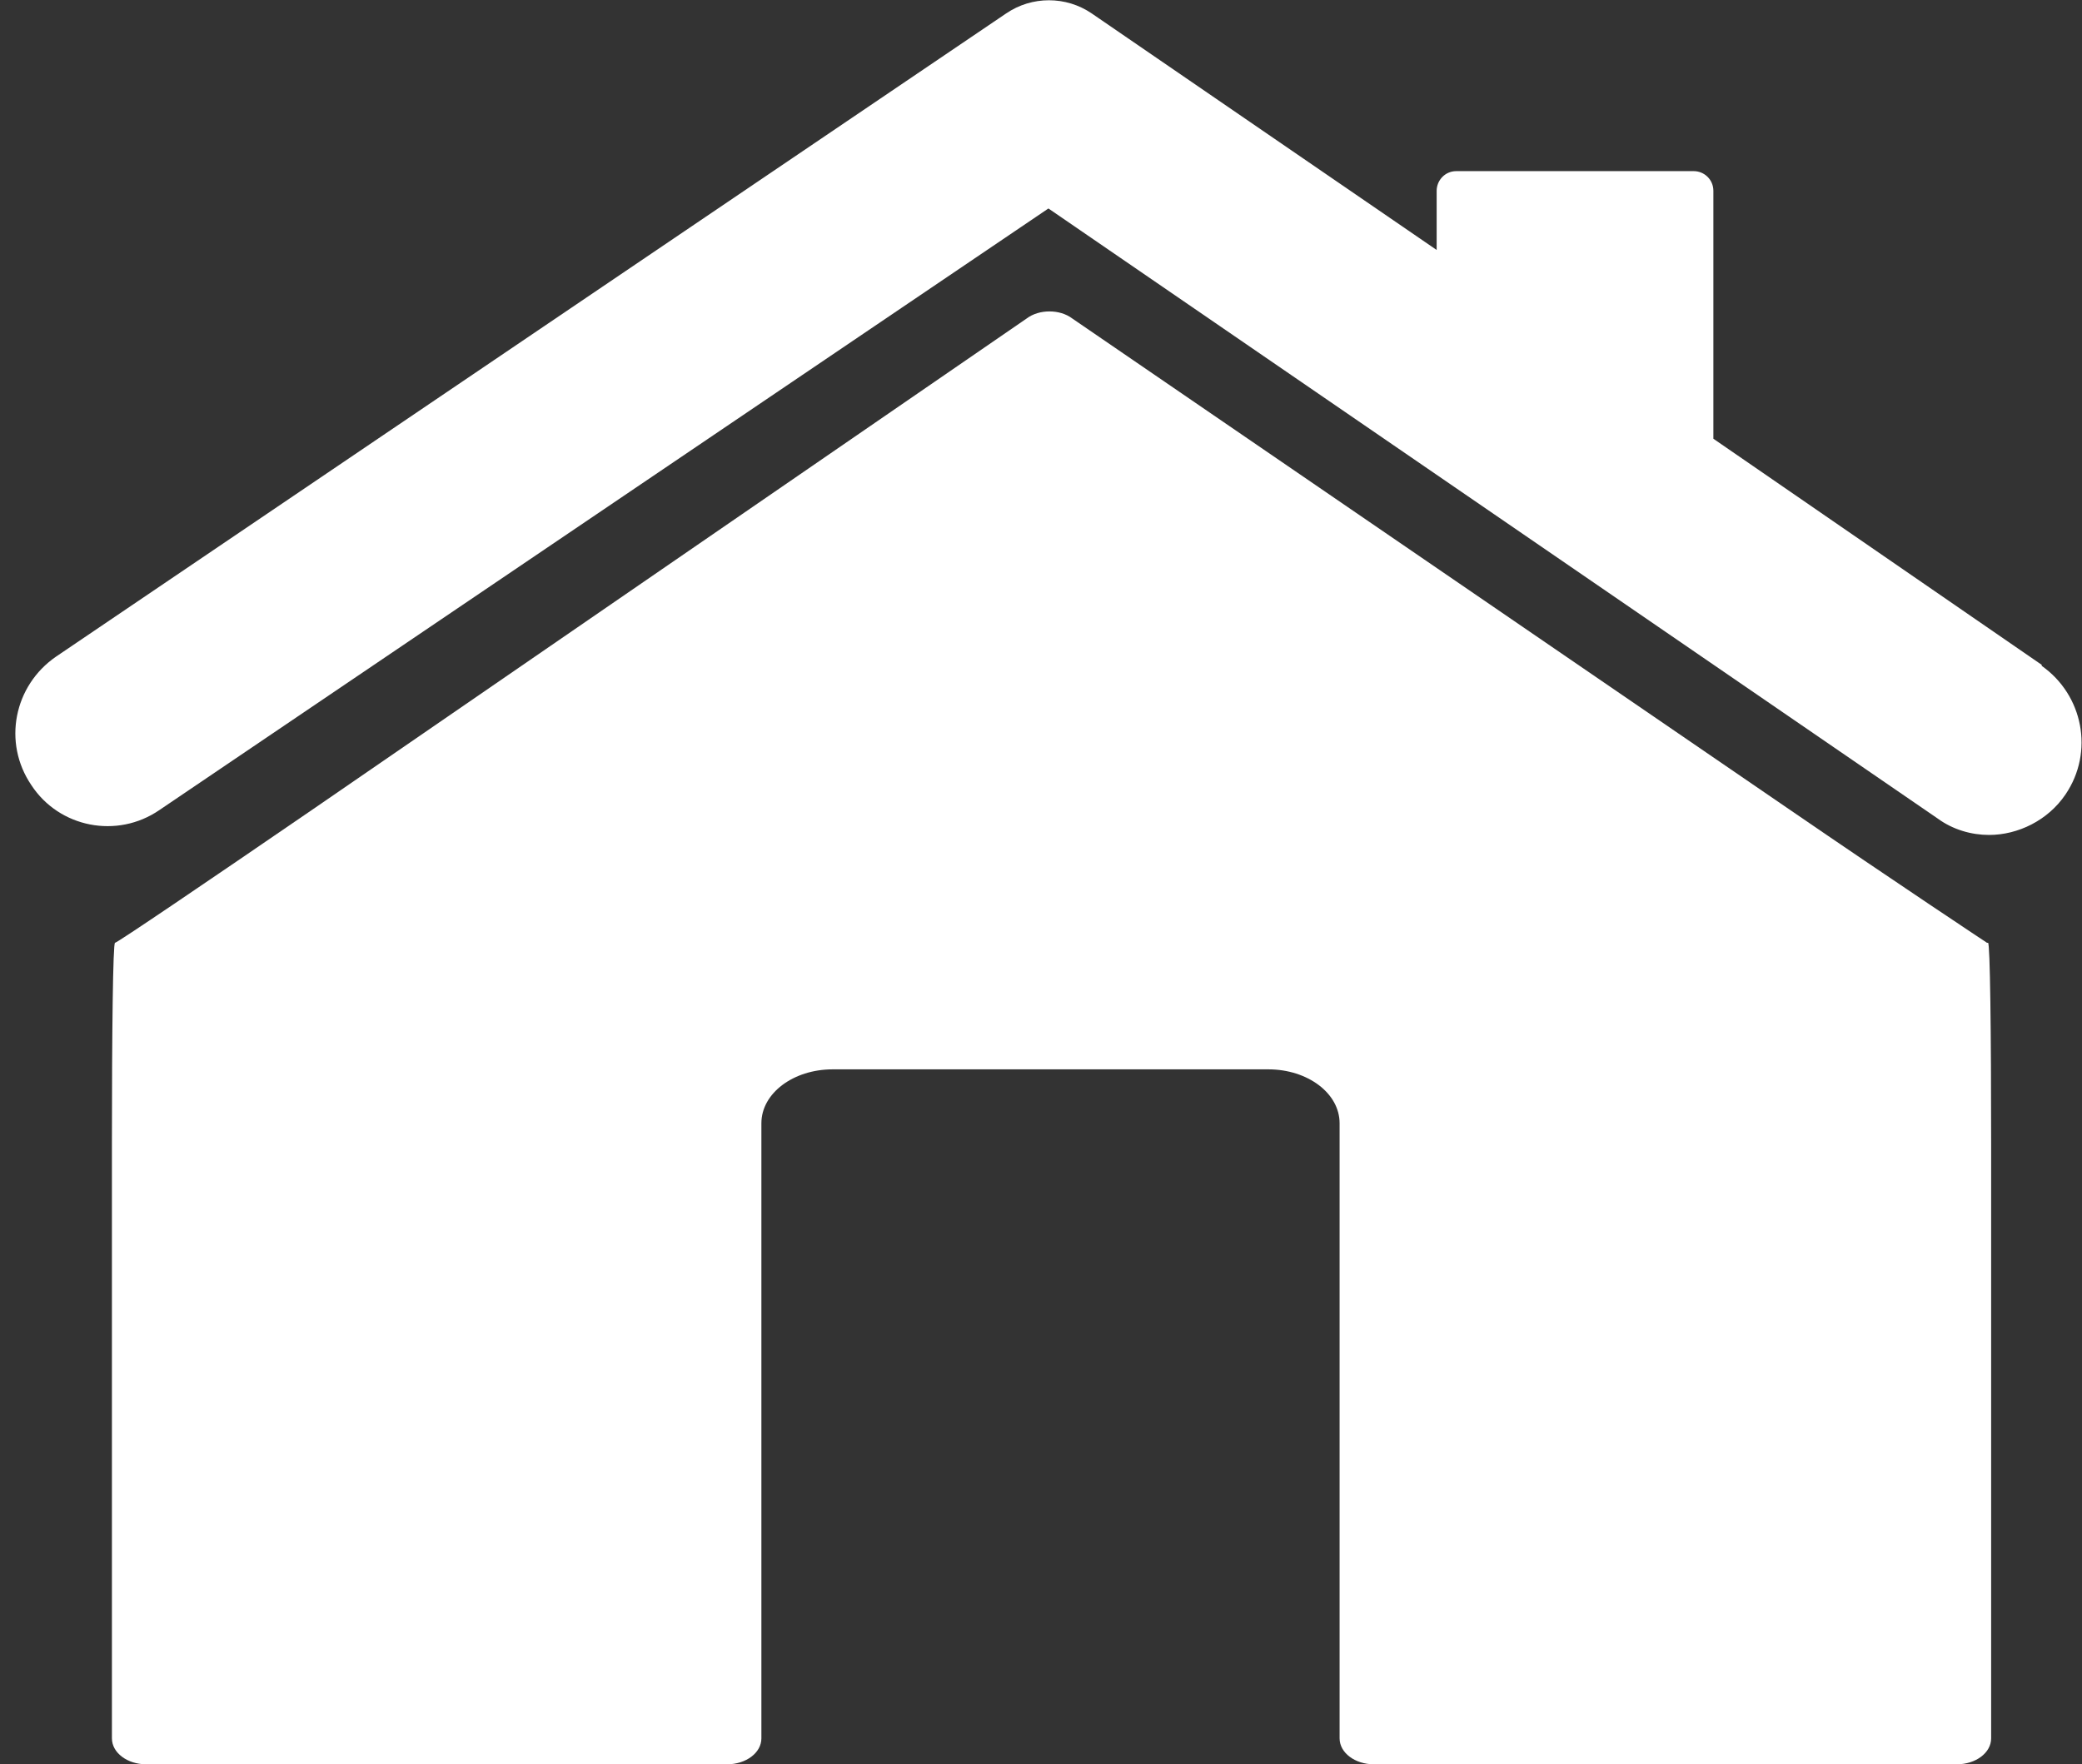
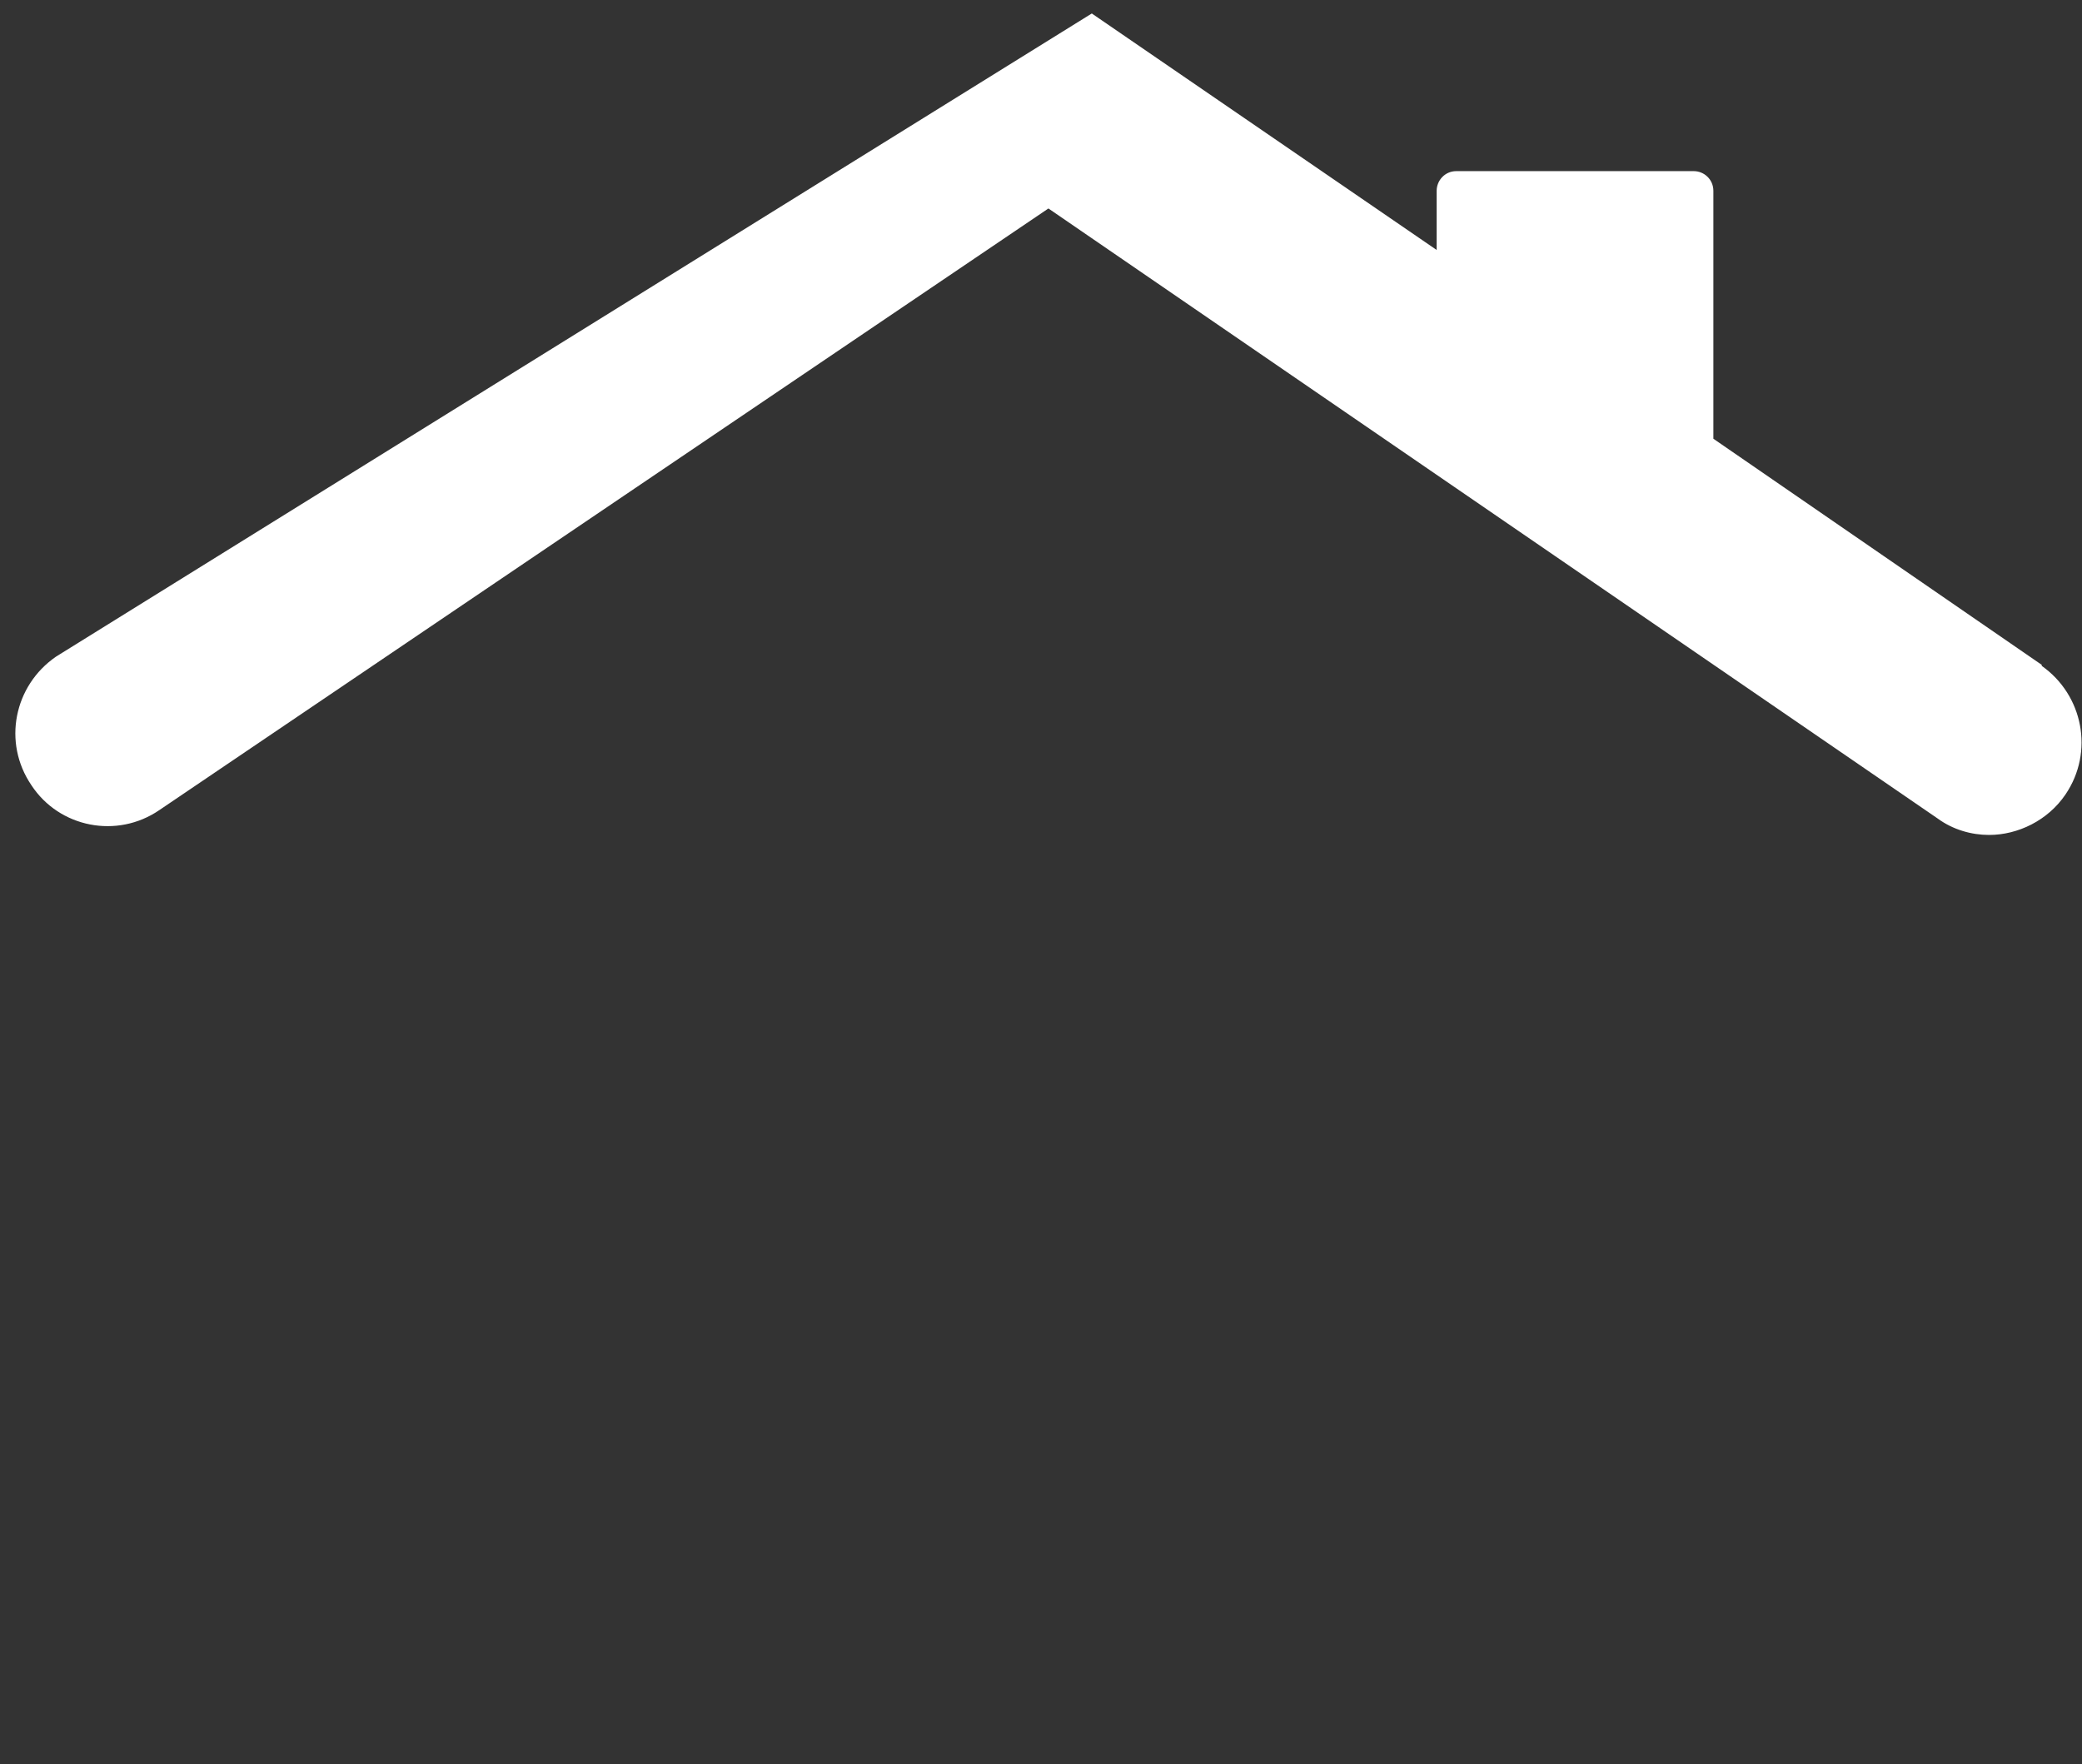
<svg xmlns="http://www.w3.org/2000/svg" width="131" height="111" viewBox="0 0 131 111" fill="none">
  <rect x="0" y="0" width="131" height="111" fill="#333333" stroke="none" />
-   <path d="M125.023 59.317C125.023 59.317 119.306 55.533 112.549 50.9L67.462 20.034C66.682 19.446 65.383 19.446 64.603 20.034L19.711 50.9C12.954 55.533 7.367 59.317 7.237 59.317C7.107 59.317 7.042 64.995 7.042 71.912V109.369C7.042 110.282 8.017 111 9.186 111H45.763C46.932 111 47.907 110.282 47.907 109.369V70.672C47.907 68.779 49.921 67.279 52.389 67.279H79.806C82.274 67.279 84.288 68.779 84.288 70.672V109.369C84.288 110.282 85.263 111 86.432 111H123.139C124.308 111 125.283 110.282 125.283 109.369V71.912C125.283 64.995 125.218 59.317 125.088 59.317" fill="white" />
-   <path d="M128.466 41.829L107.806 27.603V12.007C107.806 11.289 107.222 10.767 106.572 10.767H91.629C90.915 10.767 90.395 11.354 90.395 12.007V15.727L68.696 0.848C67.072 -0.261 64.928 -0.261 63.303 0.848L3.533 41.307C0.87 43.134 0.155 46.723 1.974 49.399C3.728 52.074 7.367 52.792 10.03 50.965L65.967 13.116L121.904 51.487C122.879 52.205 124.048 52.531 125.153 52.531C126.972 52.531 128.856 51.617 129.96 49.986C131.779 47.31 131.065 43.721 128.466 41.894" fill="white" />
+   <path d="M128.466 41.829L107.806 27.603V12.007C107.806 11.289 107.222 10.767 106.572 10.767H91.629C90.915 10.767 90.395 11.354 90.395 12.007V15.727L68.696 0.848L3.533 41.307C0.87 43.134 0.155 46.723 1.974 49.399C3.728 52.074 7.367 52.792 10.03 50.965L65.967 13.116L121.904 51.487C122.879 52.205 124.048 52.531 125.153 52.531C126.972 52.531 128.856 51.617 129.96 49.986C131.779 47.31 131.065 43.721 128.466 41.894" fill="white" />
</svg>